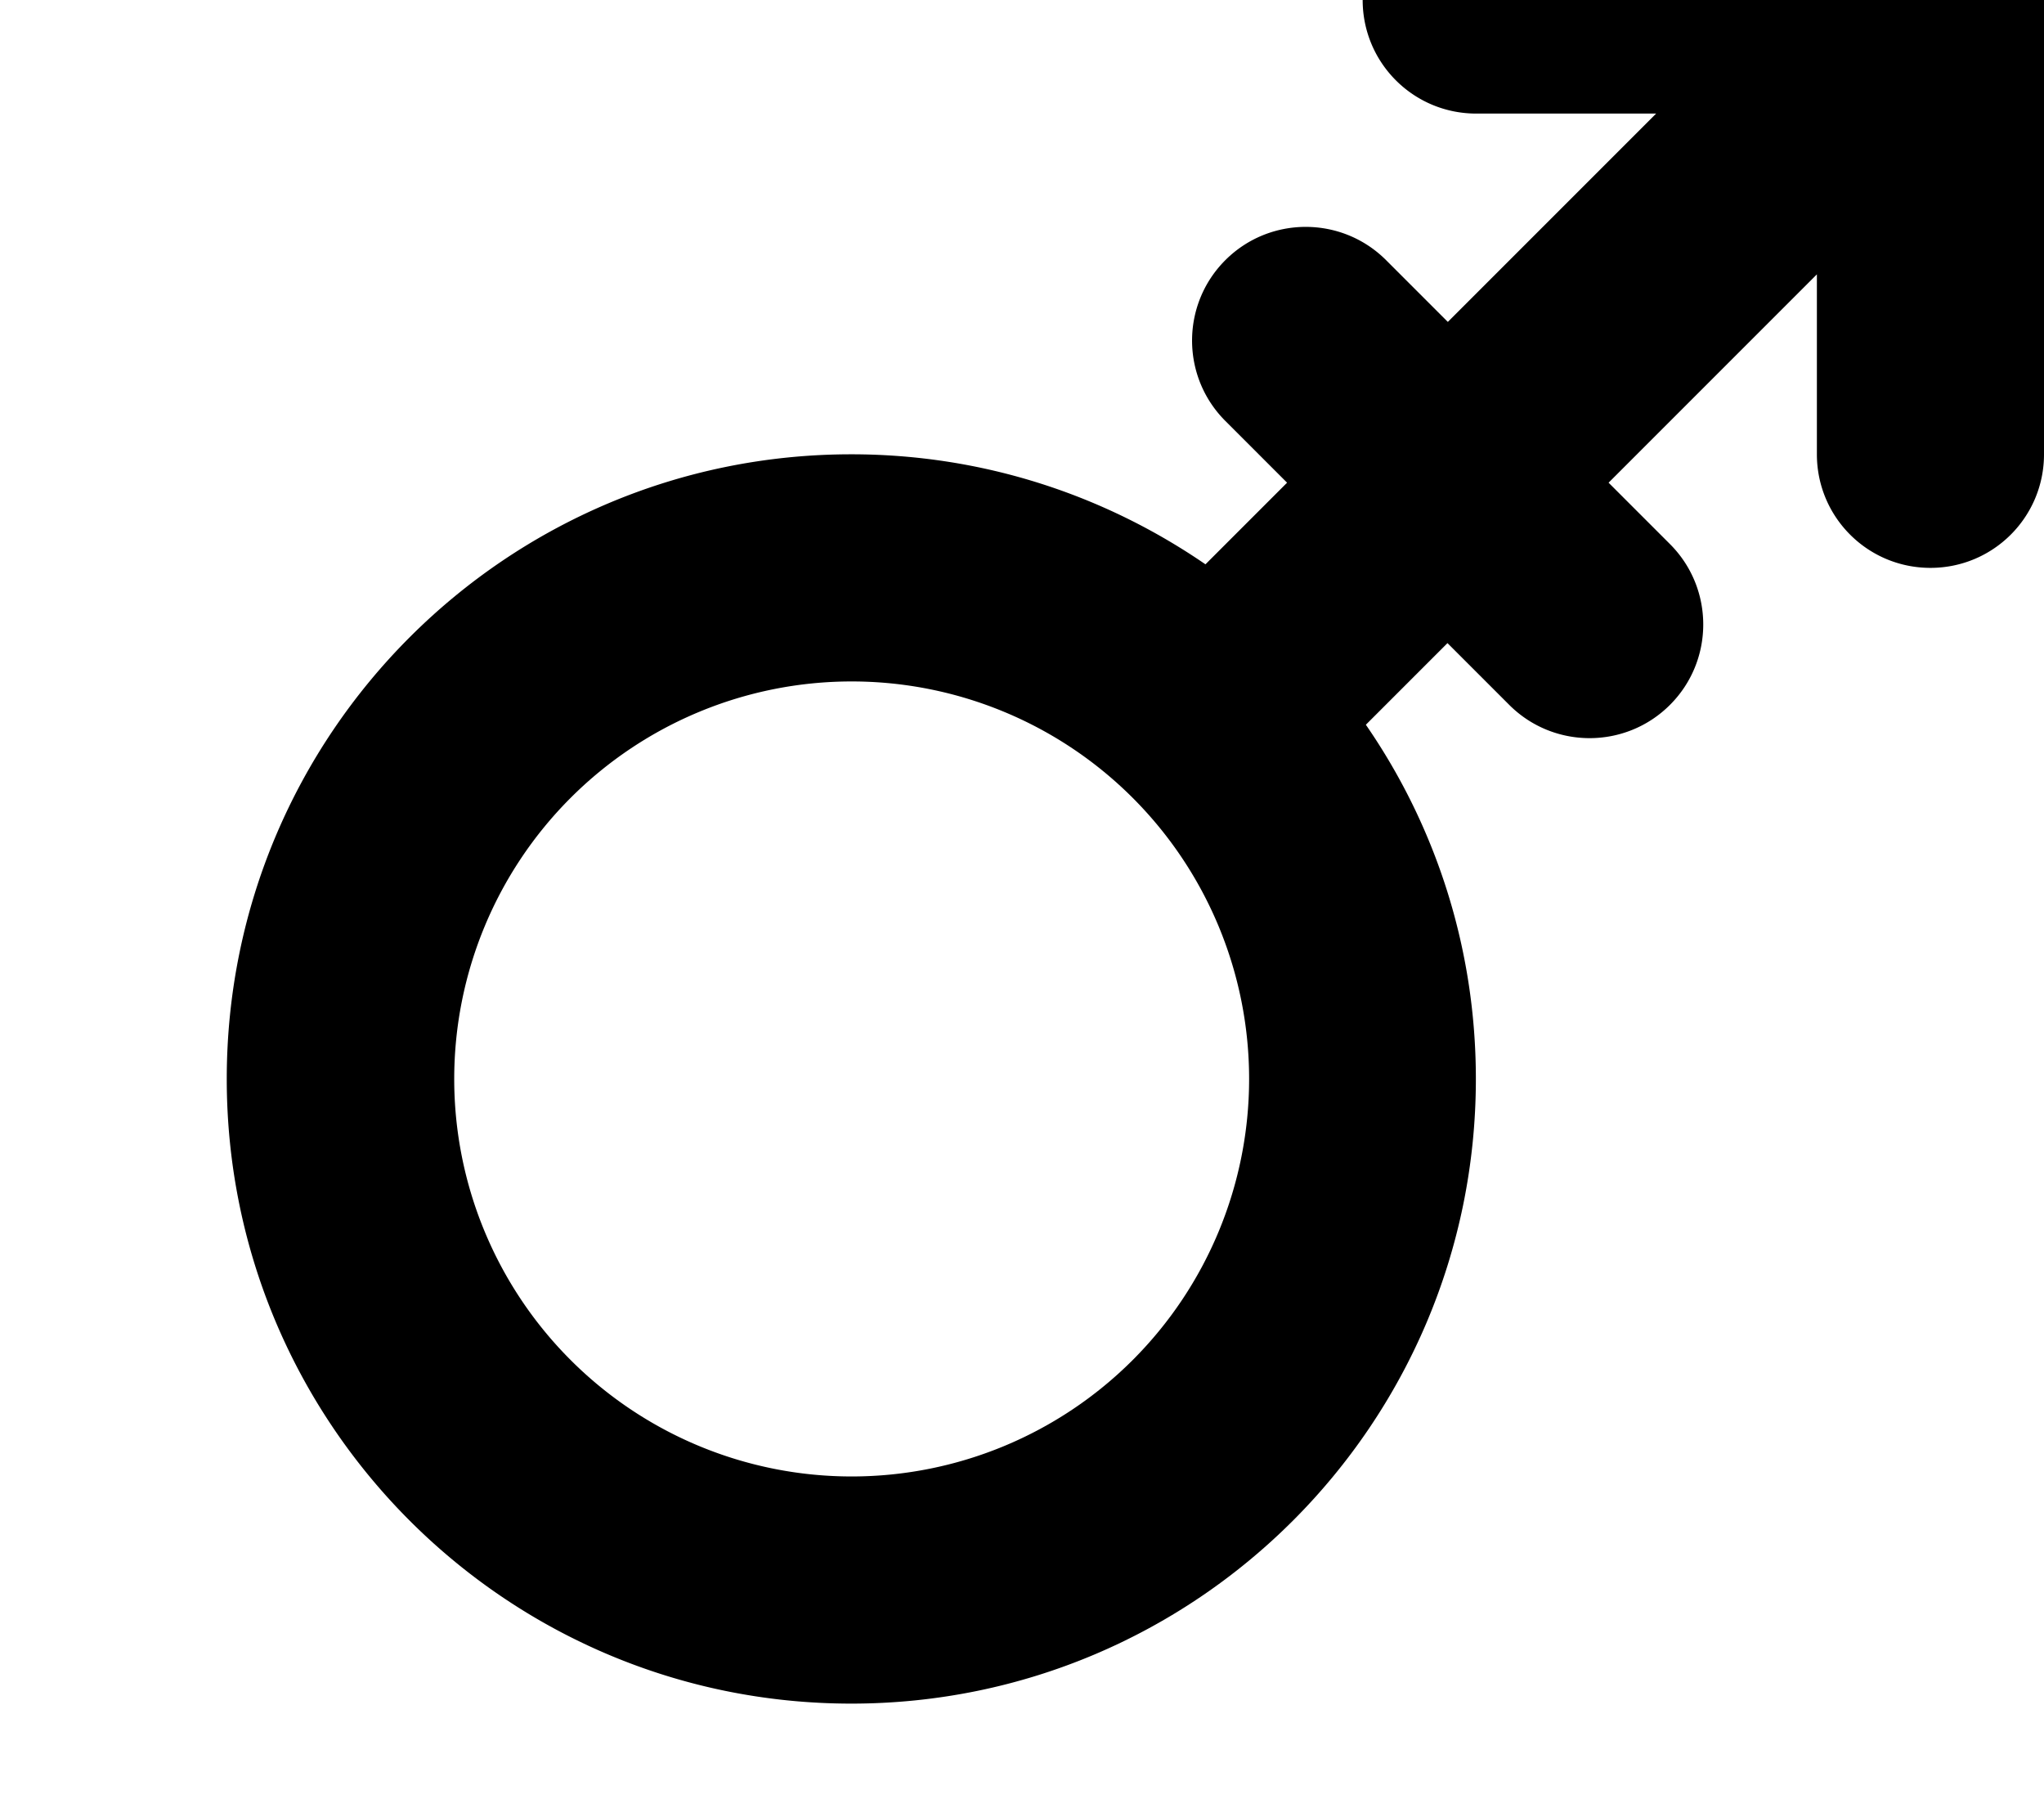
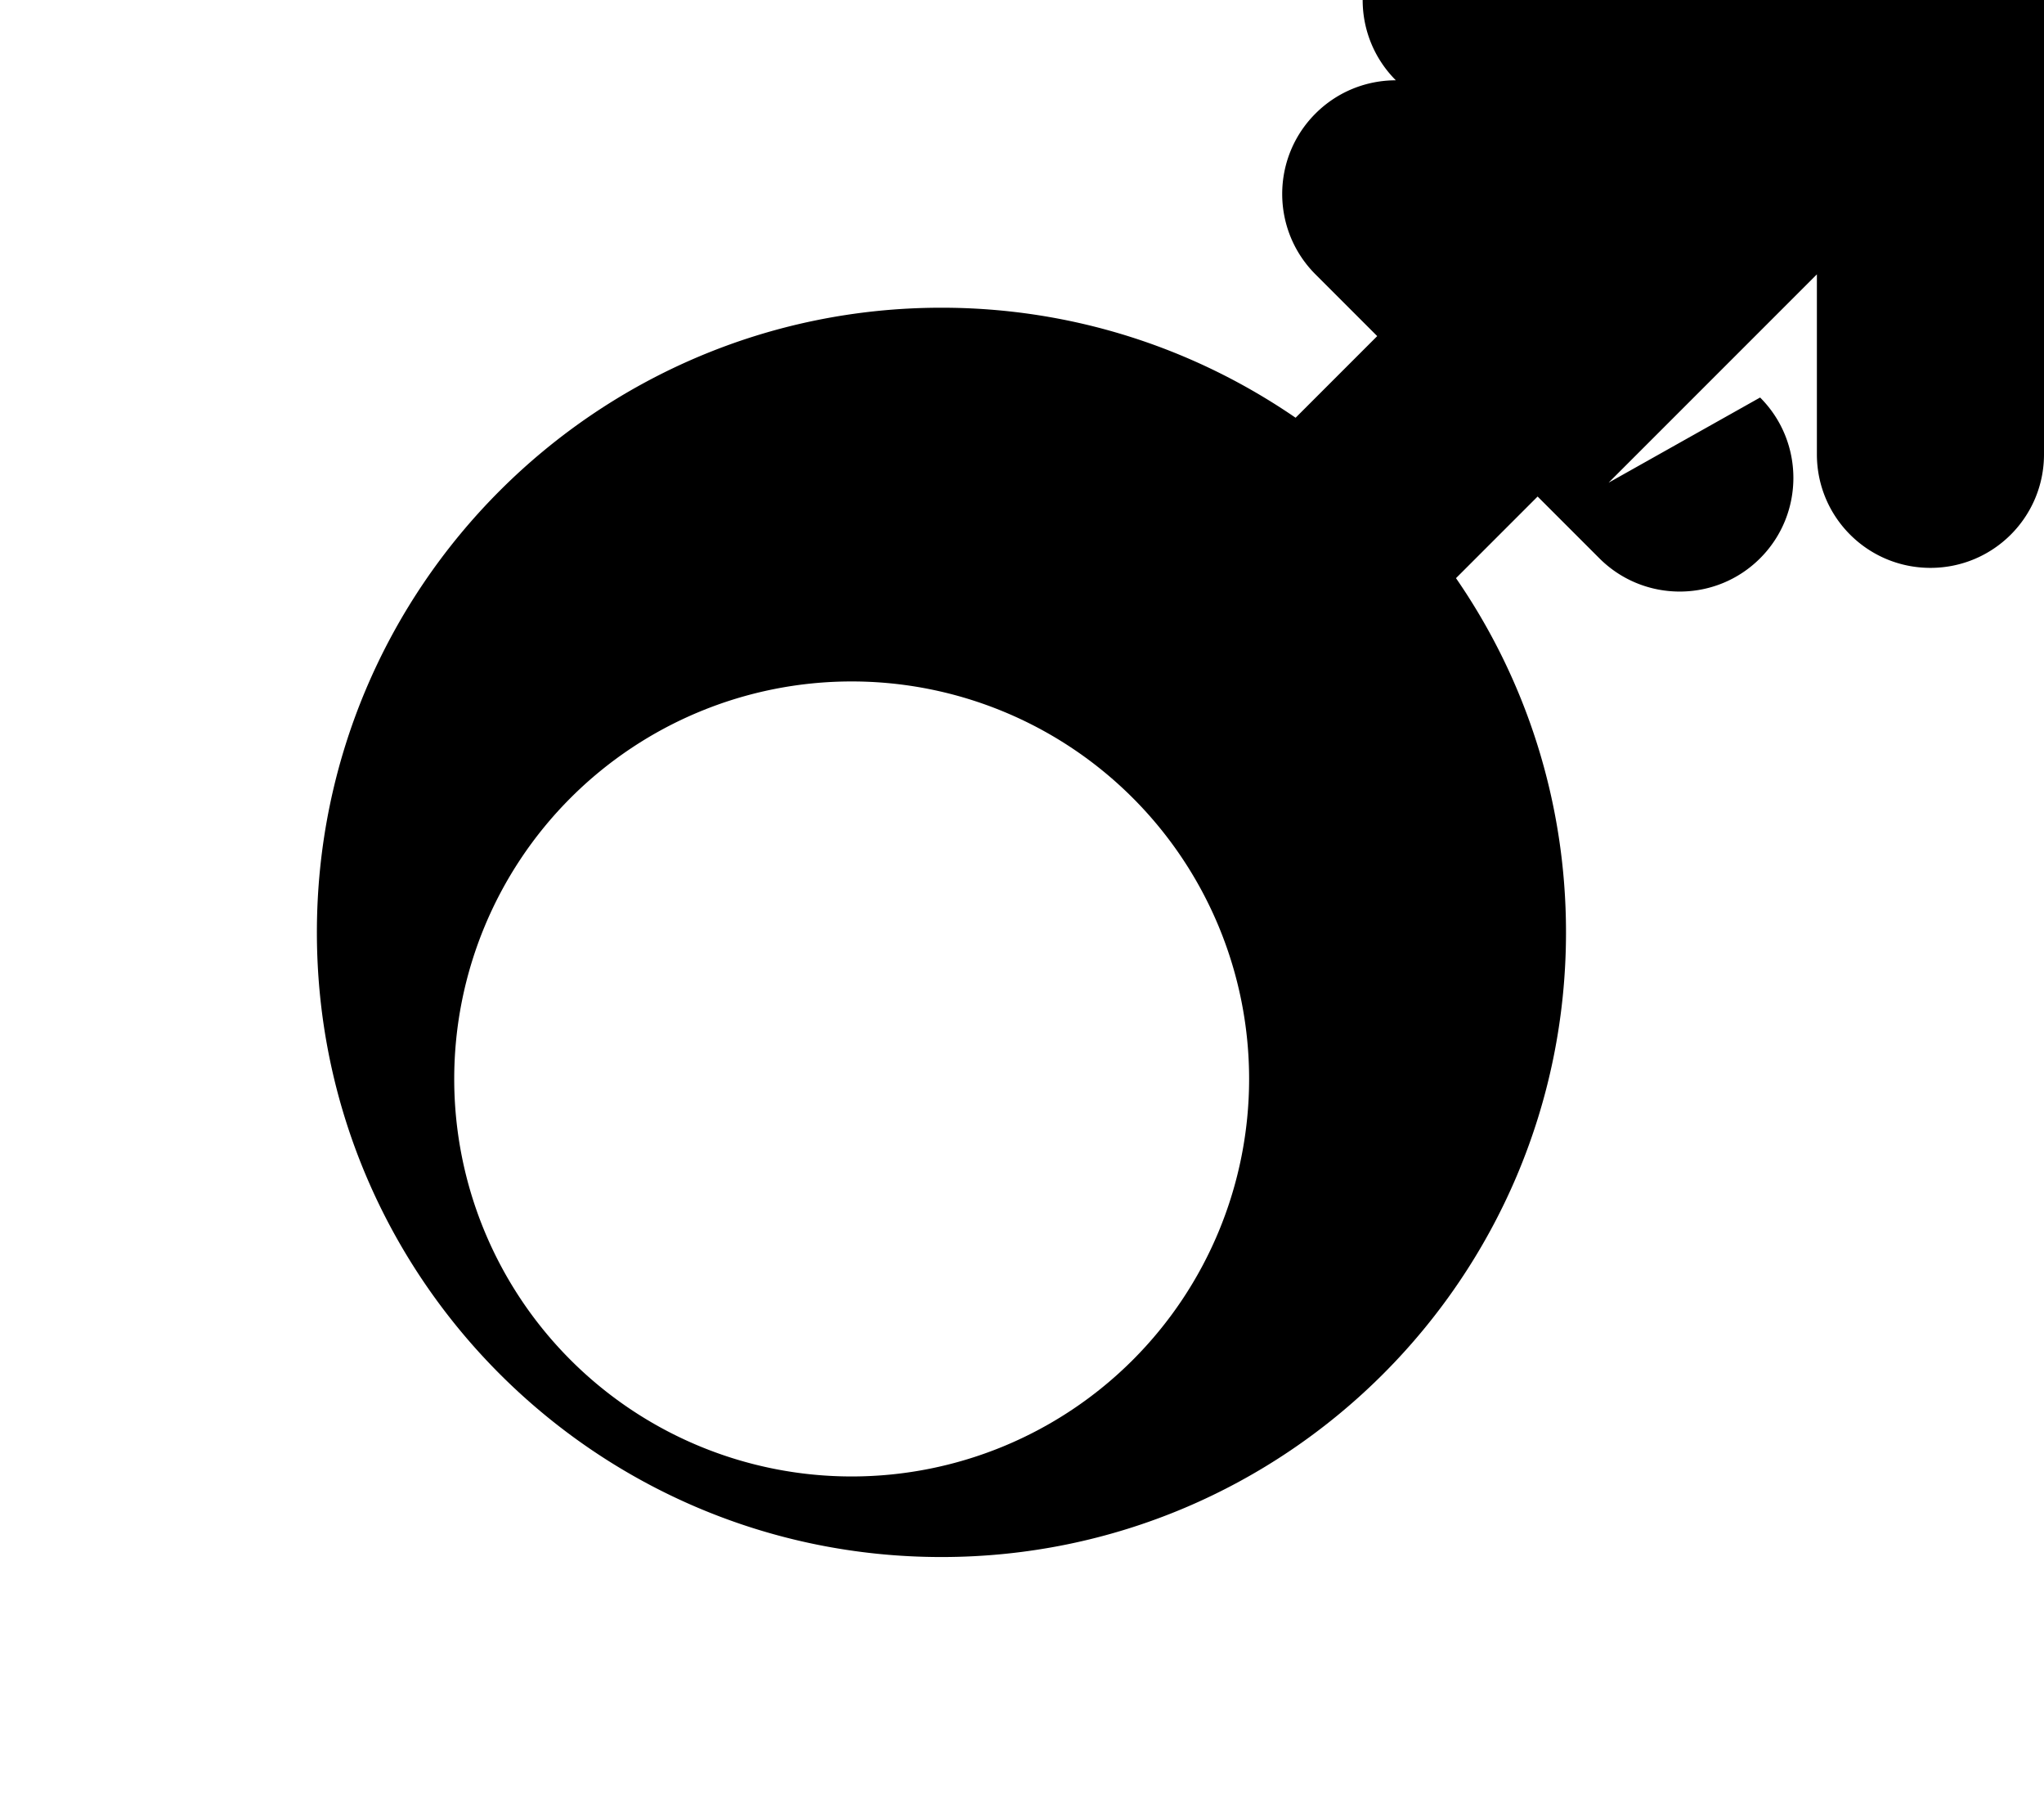
<svg xmlns="http://www.w3.org/2000/svg" viewBox="0 0 576 512">
-   <path fill="currentColor" d="M416-32c-17.7 0-32 14.3-32 32s14.3 32 32 32l50.7 0-58.7 58.7-17.4-17.4c-12.5-12.5-32.8-12.5-45.3 0s-12.5 32.8 0 45.3l17.4 17.4-23 23c-28.4-19.5-62.7-31-99.8-31-97.2 0-176 78.8-176 176s78.8 176 176 176 176-78.8 176-176c0-37-11.4-71.4-31-99.8l23-23 17.4 17.4c12.5 12.5 32.8 12.5 45.3 0s12.5-32.8 0-45.3L453.3 136 512 77.3 512 128c0 17.7 14.3 32 32 32s32-14.3 32-32L576 0c0-17.7-14.3-32-32-32L416-32zM128 304a112 112 0 1 1 224 0 112 112 0 1 1 -224 0z" />
+   <path fill="currentColor" d="M416-32c-17.7 0-32 14.3-32 32s14.3 32 32 32c-12.5-12.5-32.8-12.5-45.3 0s-12.5 32.8 0 45.3l17.4 17.4-23 23c-28.4-19.5-62.7-31-99.8-31-97.2 0-176 78.8-176 176s78.8 176 176 176 176-78.8 176-176c0-37-11.4-71.4-31-99.8l23-23 17.4 17.4c12.5 12.5 32.8 12.5 45.3 0s12.5-32.8 0-45.3L453.3 136 512 77.3 512 128c0 17.7 14.3 32 32 32s32-14.3 32-32L576 0c0-17.7-14.3-32-32-32L416-32zM128 304a112 112 0 1 1 224 0 112 112 0 1 1 -224 0z" />
</svg>